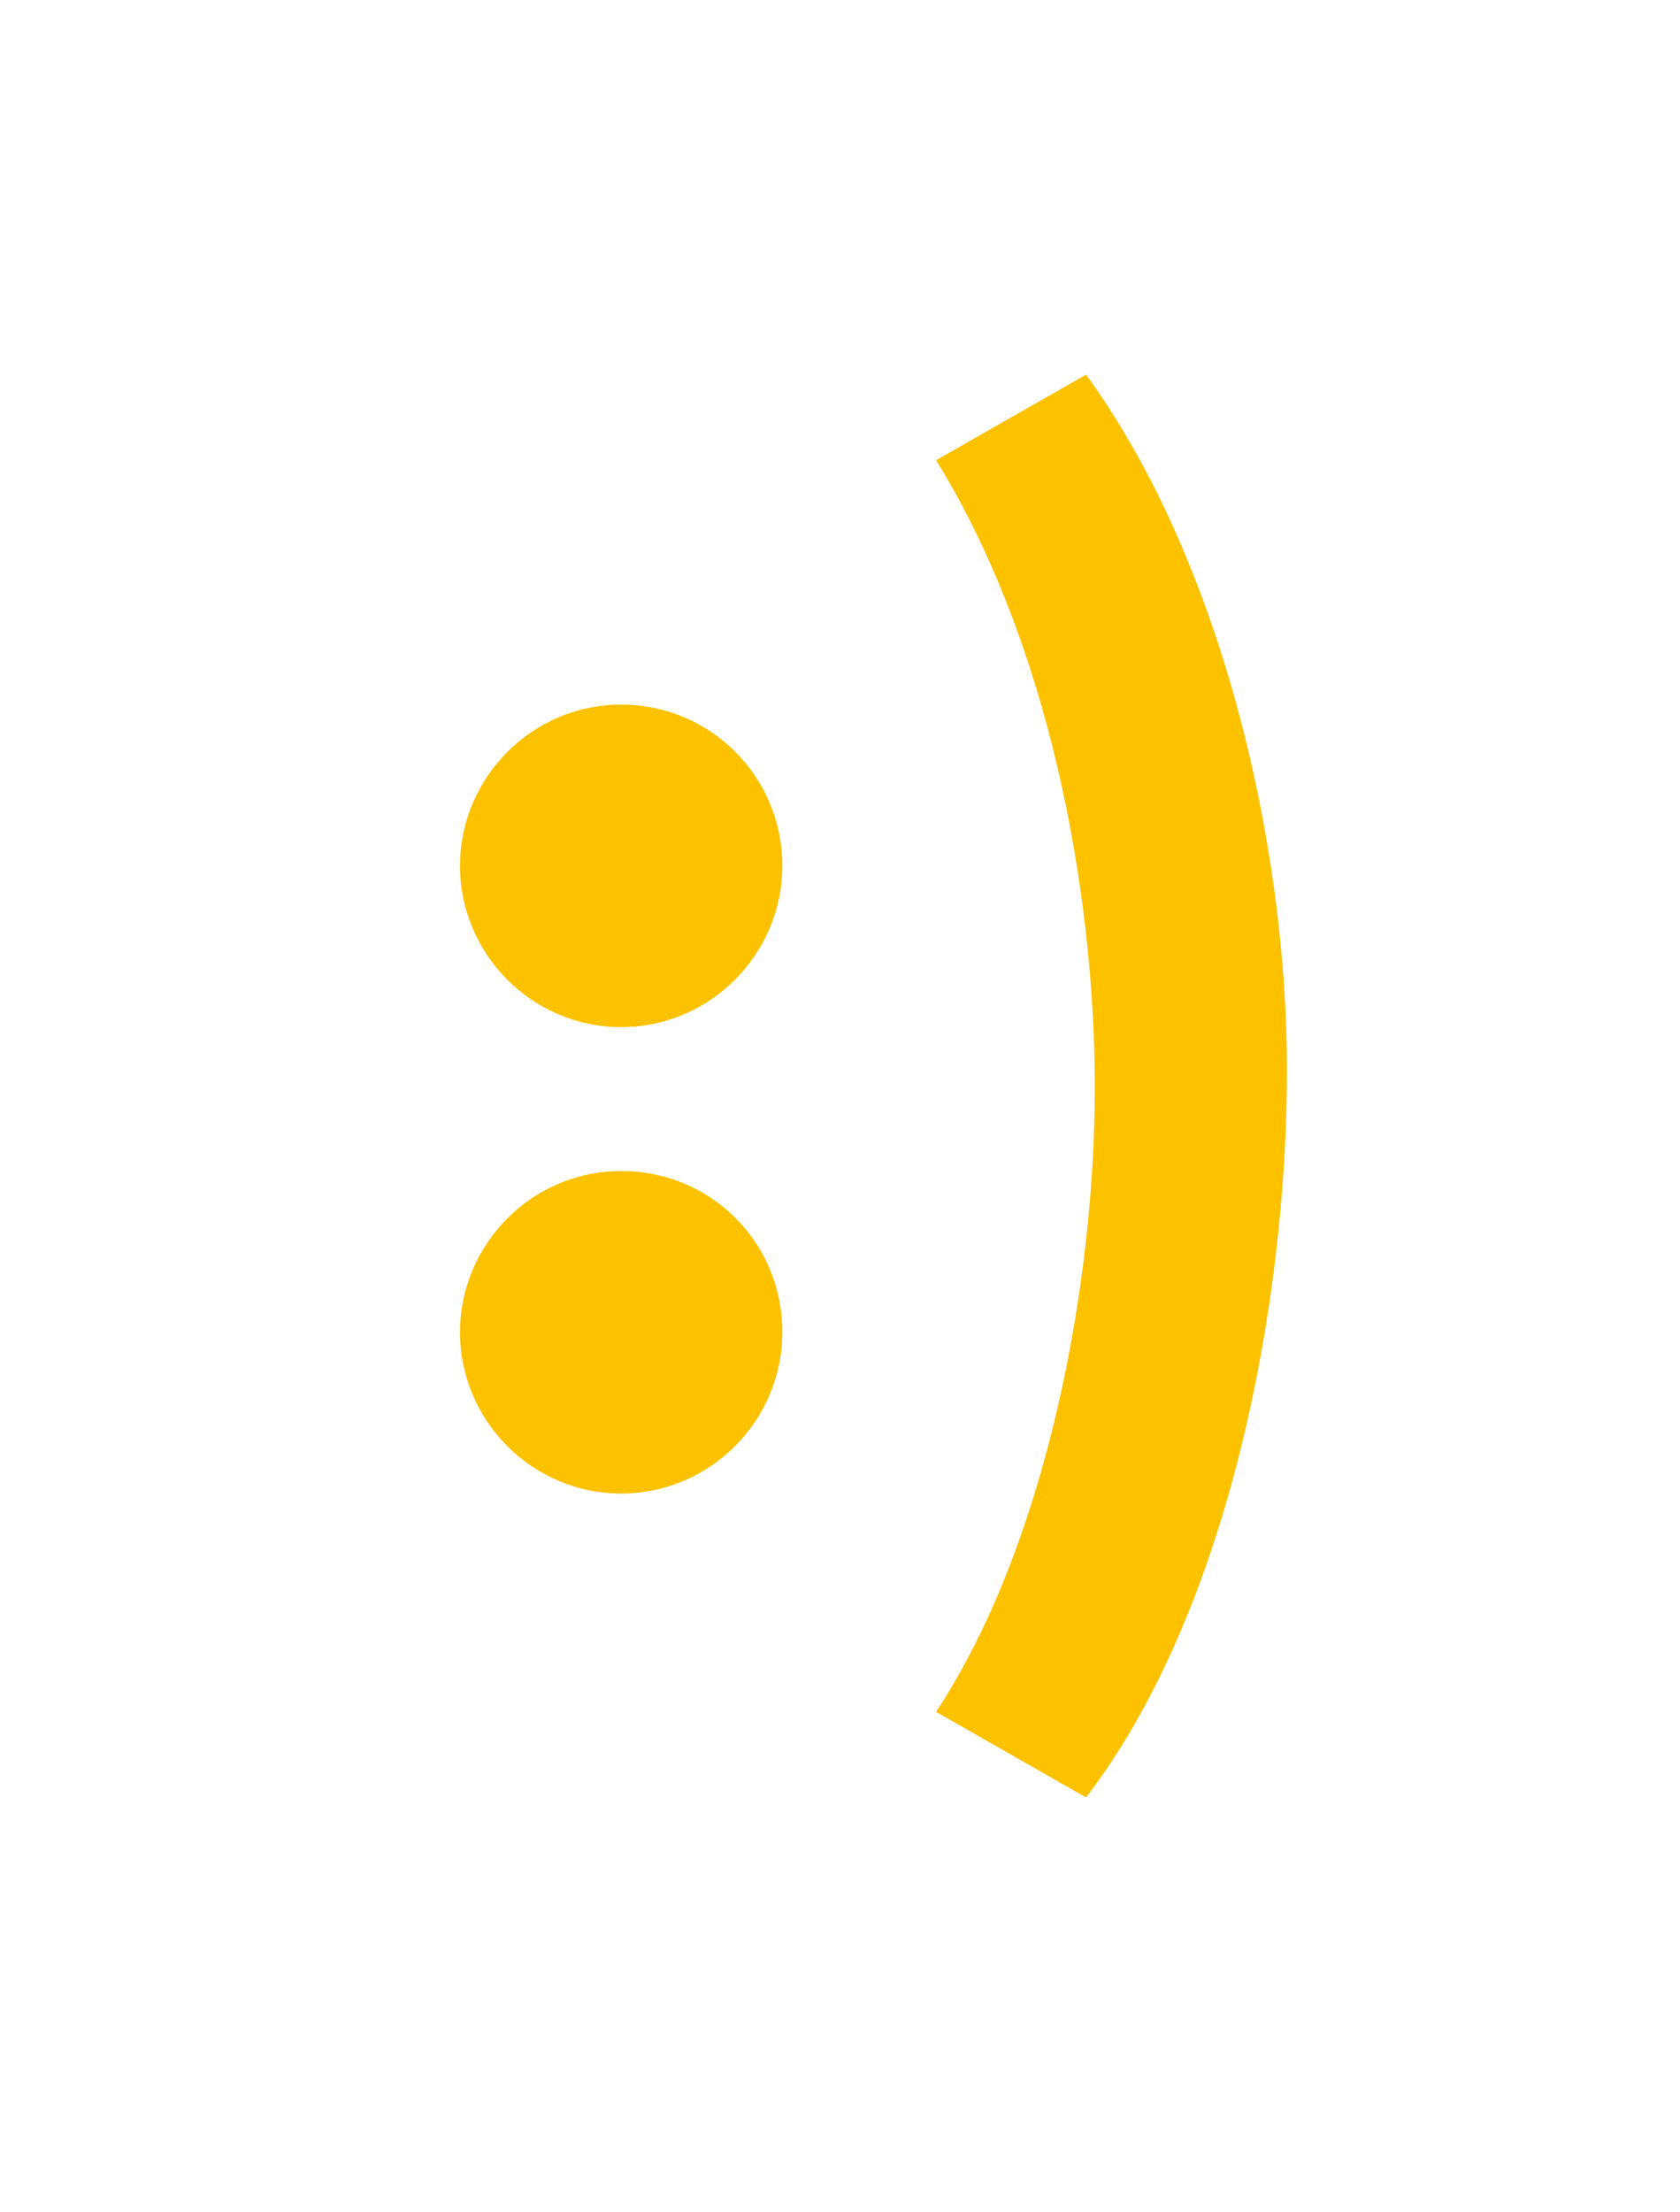
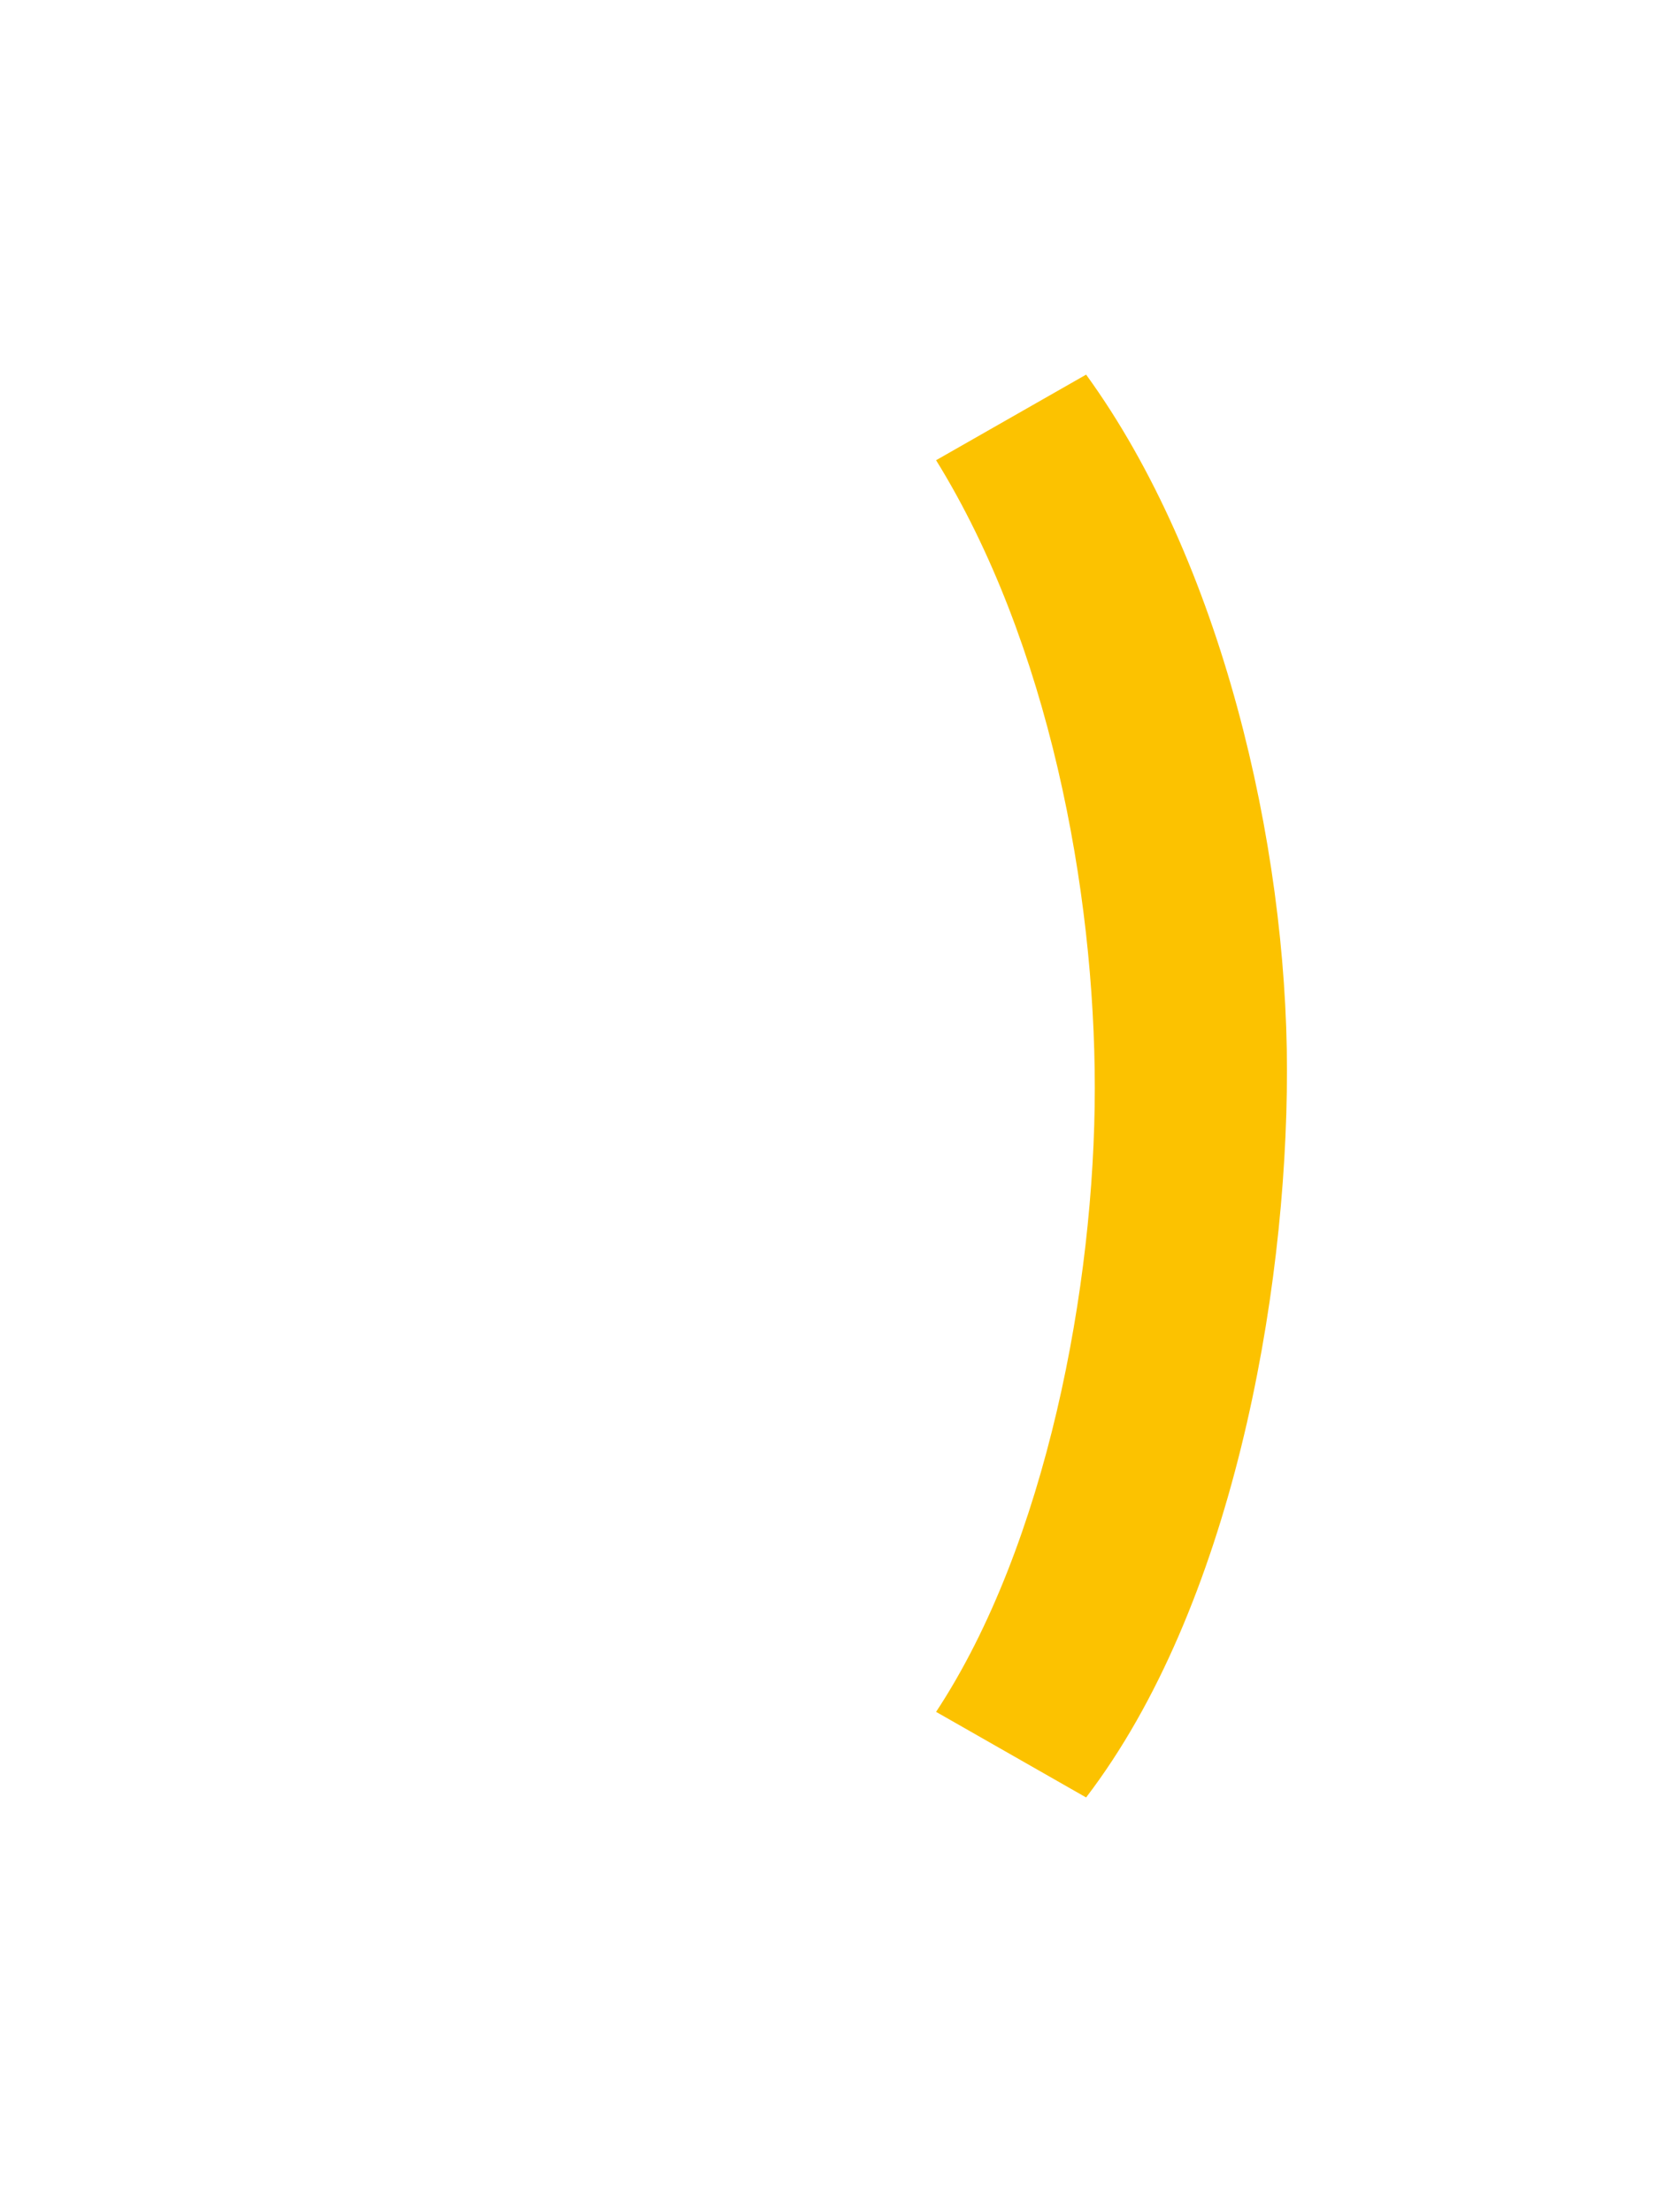
<svg xmlns="http://www.w3.org/2000/svg" id="Lager_1" version="1.1" viewBox="0 0 135.5 178.3">
  <defs>
    <style>
      .st0 {
        fill: #fcc200;
      }
    </style>
  </defs>
-   <path class="st0" d="M63.1,69.8c0,7.1-5.8,13-13,13s-13-5.9-13-13,5.8-13,13-13,13,5.8,13,13ZM63.1,107.4c0,7.1-5.8,13-13,13s-13-5.9-13-13,5.8-13,13-13,13,5.7,13,13Z" />
  <path class="st0" d="M87.6,30.2c10.9,15,16.2,37.8,16.2,56.1s-4.5,43.3-16.2,58.6l-12.1-6.9c8.9-13.5,12.8-34.4,12.8-50.3s-3.7-35.9-12.8-50.6c0,0,12.1-6.9,12.1-6.9Z" />
</svg>